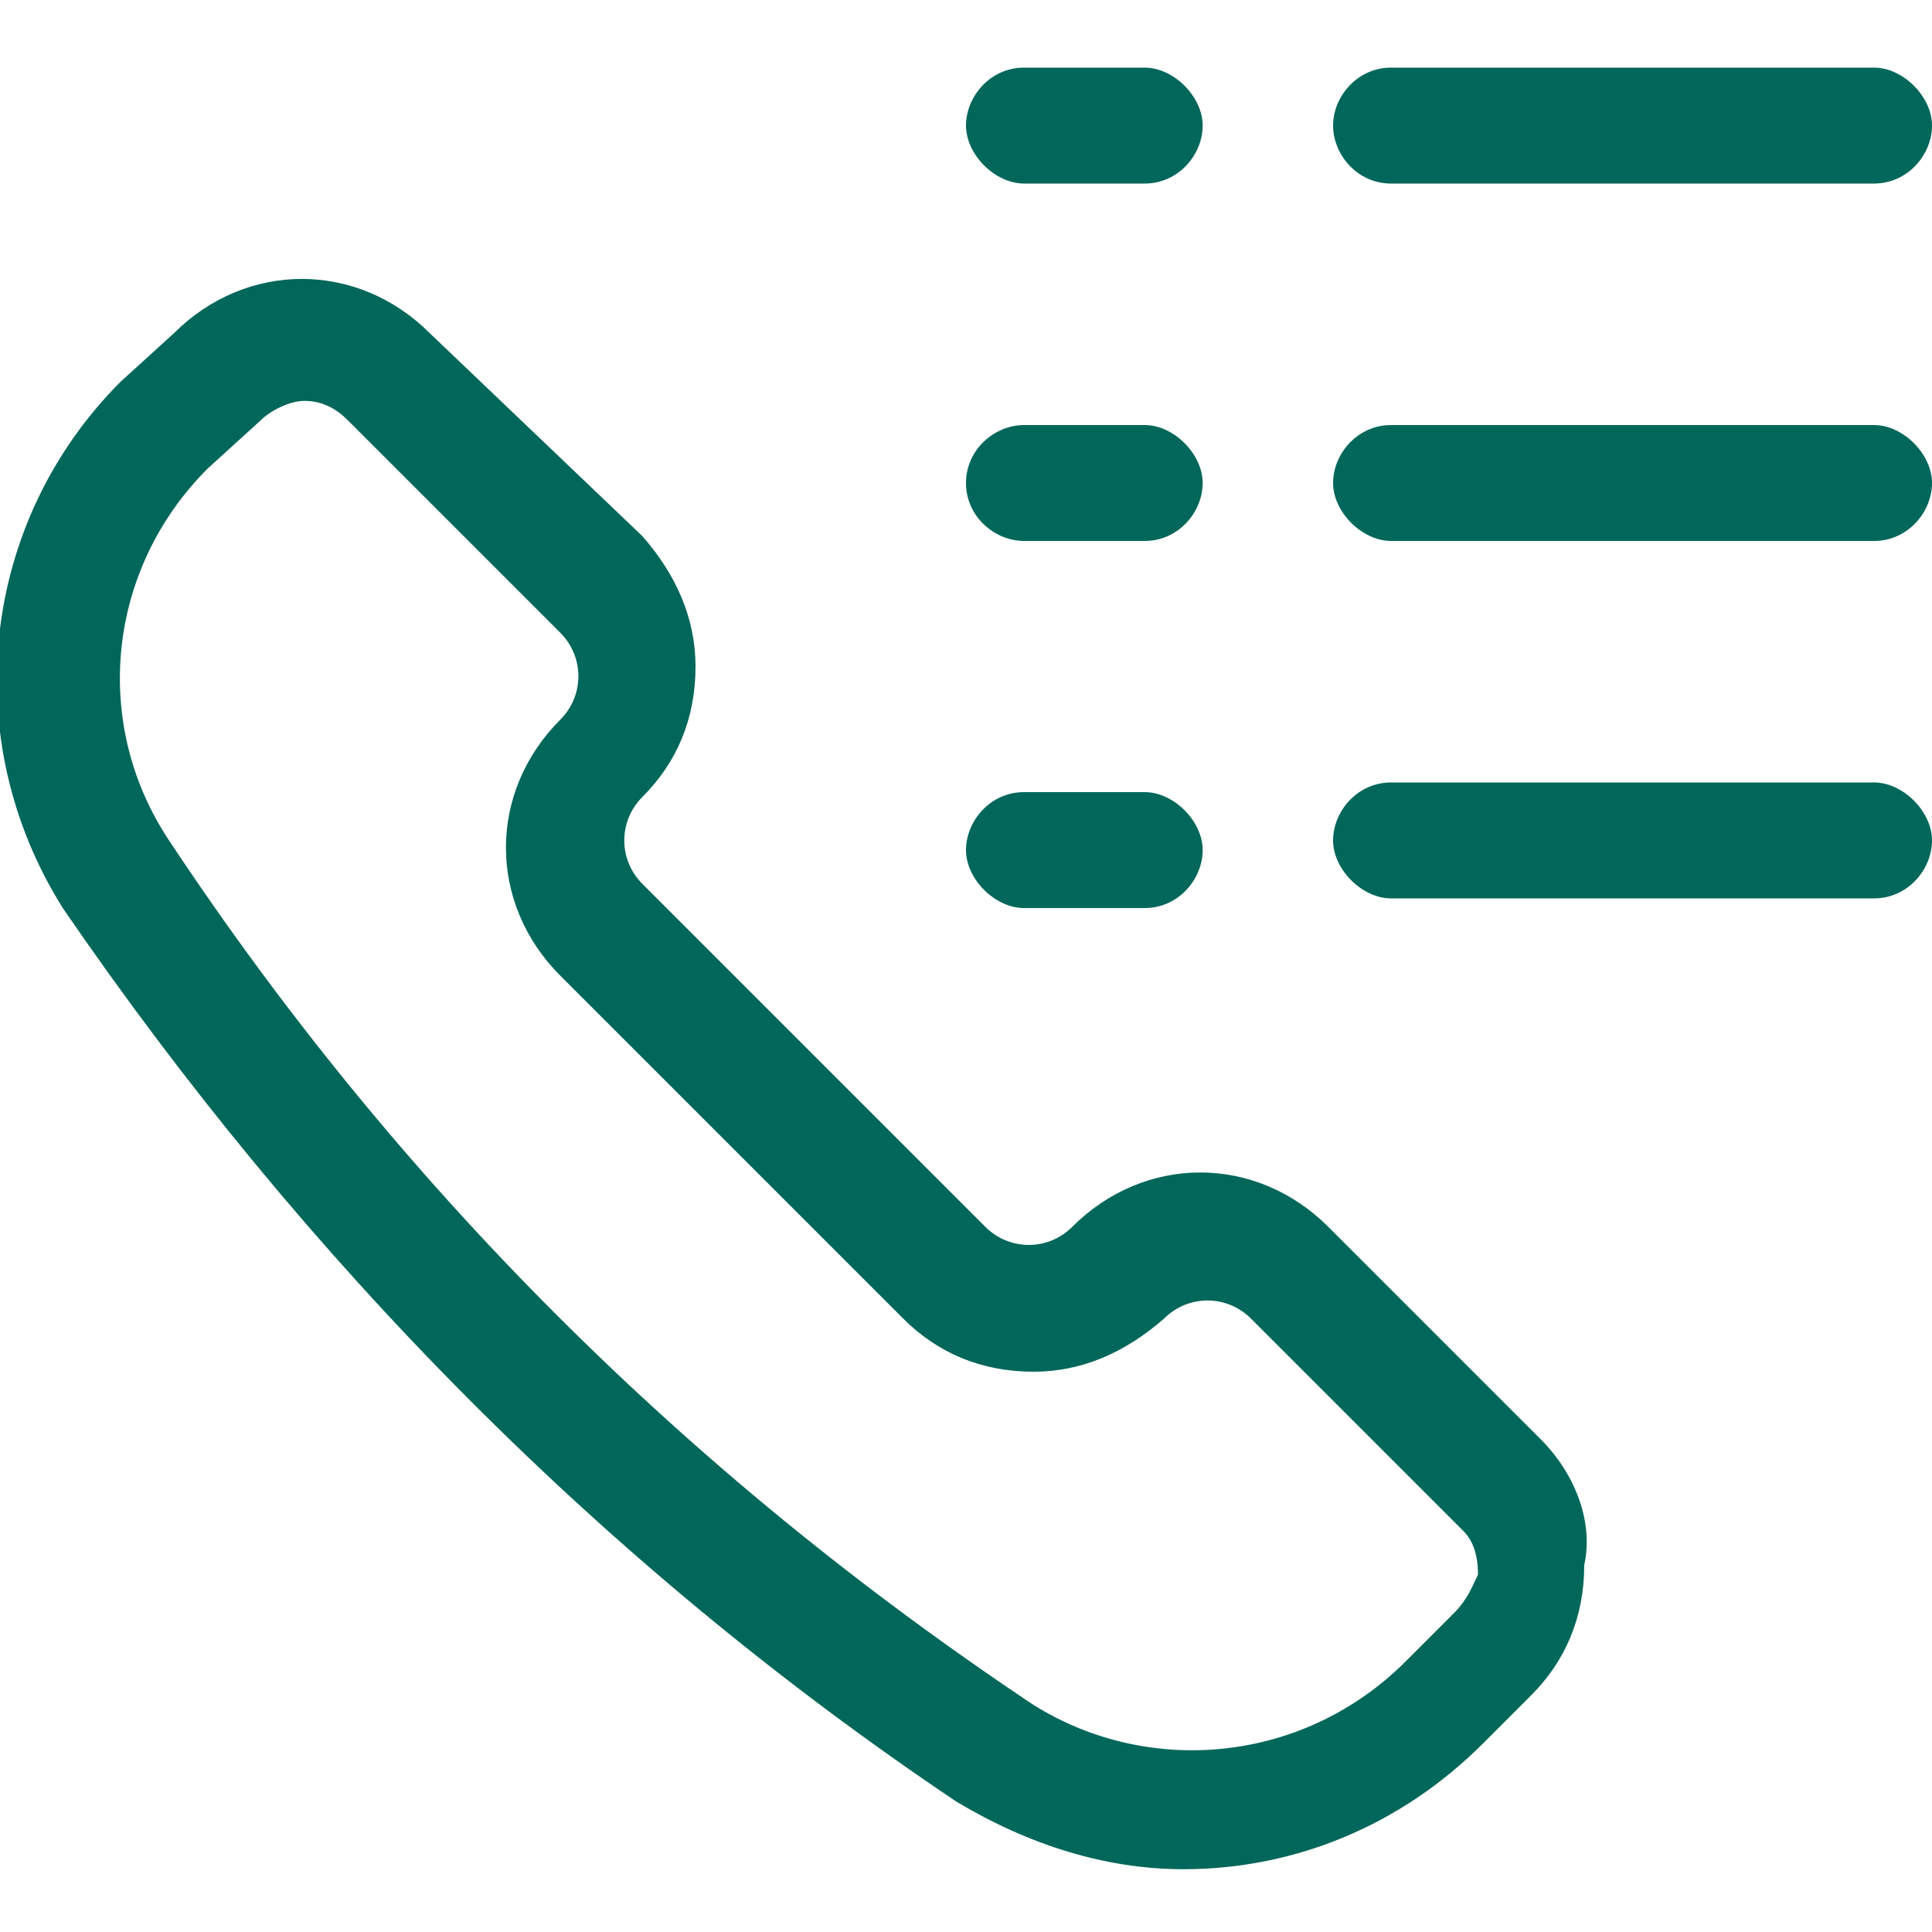
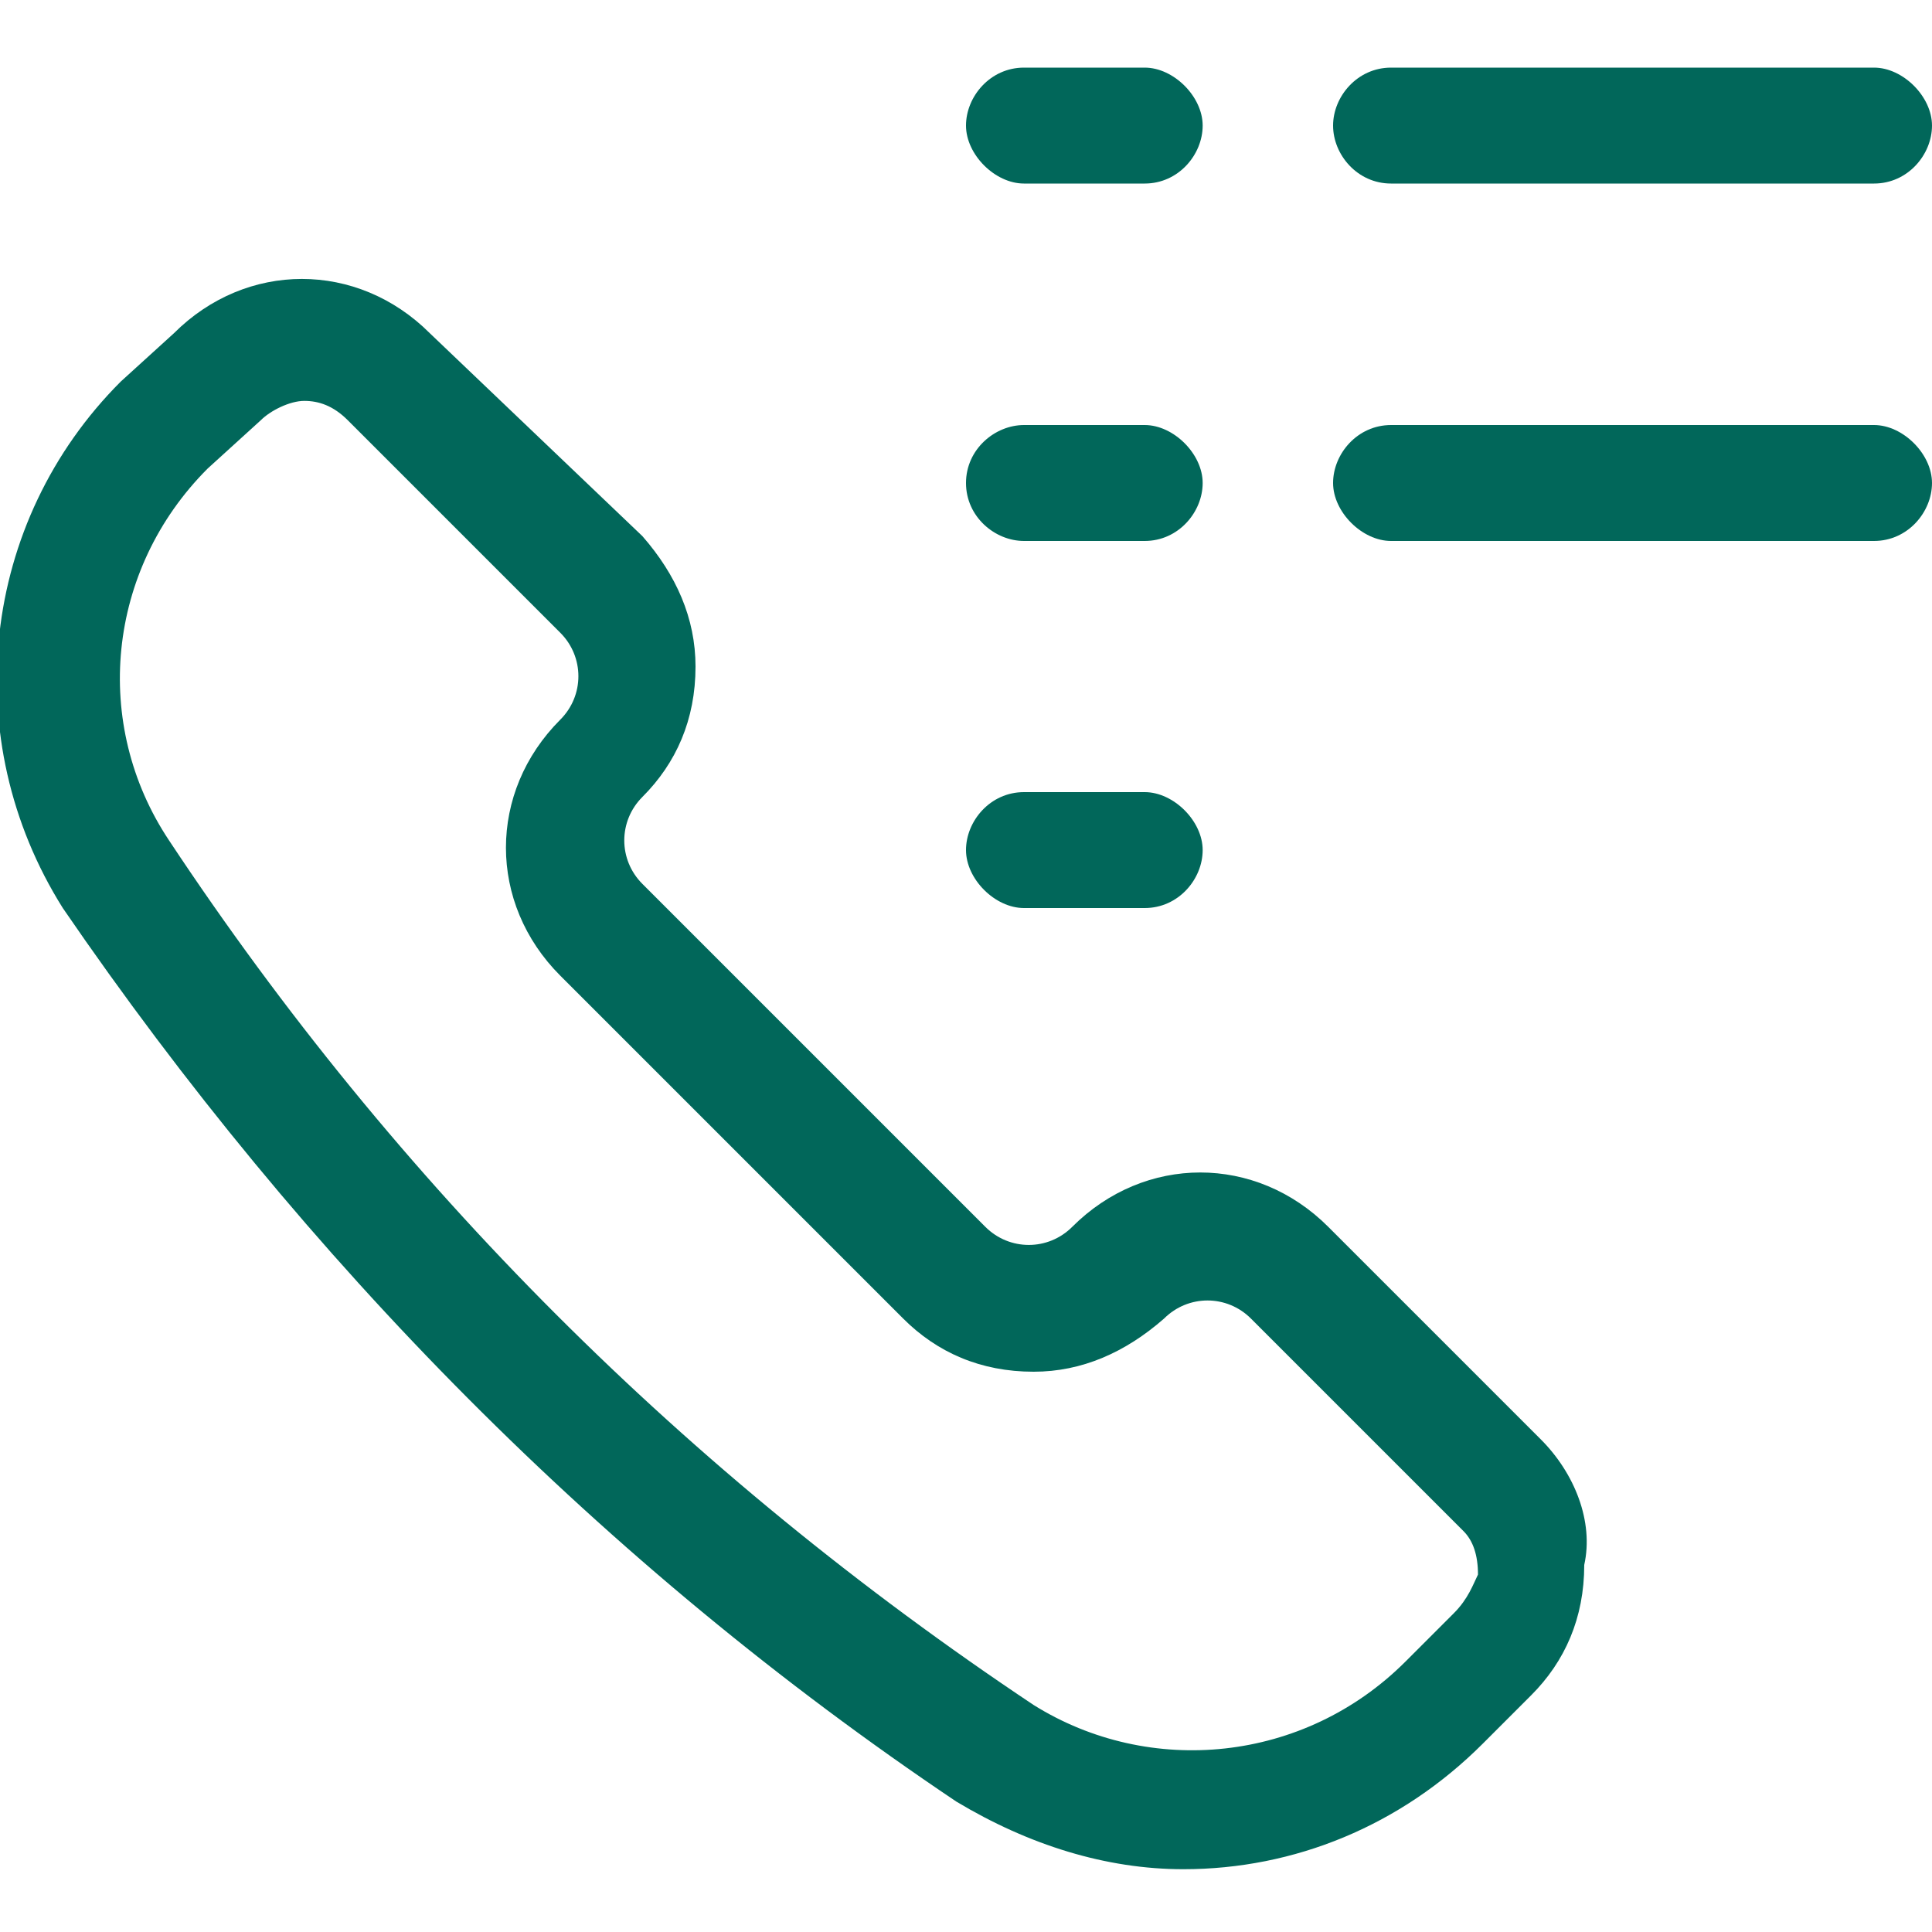
<svg xmlns="http://www.w3.org/2000/svg" version="1.1" id="Layer_1" x="0px" y="0px" viewBox="0 0 40 40" style="enable-background:new 0 0 40 40;" xml:space="preserve">
  <style type="text/css">
	.st0{fill:#01675A;}
</style>
  <g>
    <path class="st0" d="M31.9,29.8l-4.4-4.4c-1.5-1.5-3.8-1.5-5.3,0c-0.5,0.5-1.3,0.5-1.8,0l-7.1-7.1c-0.5-0.5-0.5-1.3,0-1.8   c0.7-0.7,1.1-1.6,1.1-2.7c0-1-0.4-1.9-1.1-2.7L8.9,6.9c-1.5-1.5-3.8-1.5-5.3,0l-1.1,1c-2.9,2.9-3.4,7.4-1.2,10.9   c5,7.3,11.2,13.6,18.5,18.5l0,0c1.5,0.9,3.1,1.4,4.7,1.4c2.3,0,4.5-0.9,6.2-2.6l1-1c0.7-0.7,1.1-1.6,1.1-2.7   C33,31.5,32.6,30.5,31.9,29.8L31.9,29.8z M30.1,33.4l-1,1c-2.1,2.1-5.3,2.4-7.7,0.9l0,0l0,0C14.2,30.5,8.2,24.5,3.5,17.4   C1.9,15,2.2,11.8,4.3,9.7l1.1-1C5.6,8.5,6,8.3,6.3,8.3s0.6,0.1,0.9,0.4l4.4,4.4c0.5,0.5,0.5,1.3,0,1.8c-1.5,1.5-1.5,3.8,0,5.3   l7.1,7.1c0.7,0.7,1.6,1.1,2.7,1.1c1,0,1.9-0.4,2.7-1.1c0.5-0.5,1.3-0.5,1.8,0l4.4,4.4l0,0c0.2,0.2,0.3,0.5,0.3,0.9   C30.5,32.8,30.4,33.1,30.1,33.4z" />
    <path class="st0" d="M28.8,3.8h10c0.7,0,1.2-0.6,1.2-1.2s-0.6-1.2-1.2-1.2h-10c-0.7,0-1.2,0.6-1.2,1.2S28.1,3.8,28.8,3.8z" />
    <path class="st0" d="M38.8,8.8h-10c-0.7,0-1.2,0.6-1.2,1.2s0.6,1.2,1.2,1.2h10c0.7,0,1.2-0.6,1.2-1.2S39.4,8.8,38.8,8.8z" />
-     <path class="st0" d="M38.8,16.2h-10c-0.7,0-1.2,0.6-1.2,1.2s0.6,1.2,1.2,1.2h10c0.7,0,1.2-0.6,1.2-1.2S39.4,16.2,38.8,16.2z" />
    <path class="st0" d="M21.2,3.8h2.5c0.7,0,1.2-0.6,1.2-1.2s-0.6-1.2-1.2-1.2h-2.5C20.5,1.4,20,2,20,2.6S20.6,3.8,21.2,3.8z" />
    <path class="st0" d="M21.2,11.2h2.5c0.7,0,1.2-0.6,1.2-1.2s-0.6-1.2-1.2-1.2h-2.5C20.6,8.8,20,9.3,20,10S20.6,11.2,21.2,11.2z" />
    <path class="st0" d="M21.2,18.8h2.5c0.7,0,1.2-0.6,1.2-1.2s-0.6-1.2-1.2-1.2h-2.5c-0.7,0-1.2,0.6-1.2,1.2S20.6,18.8,21.2,18.8z" />
  </g>
</svg>